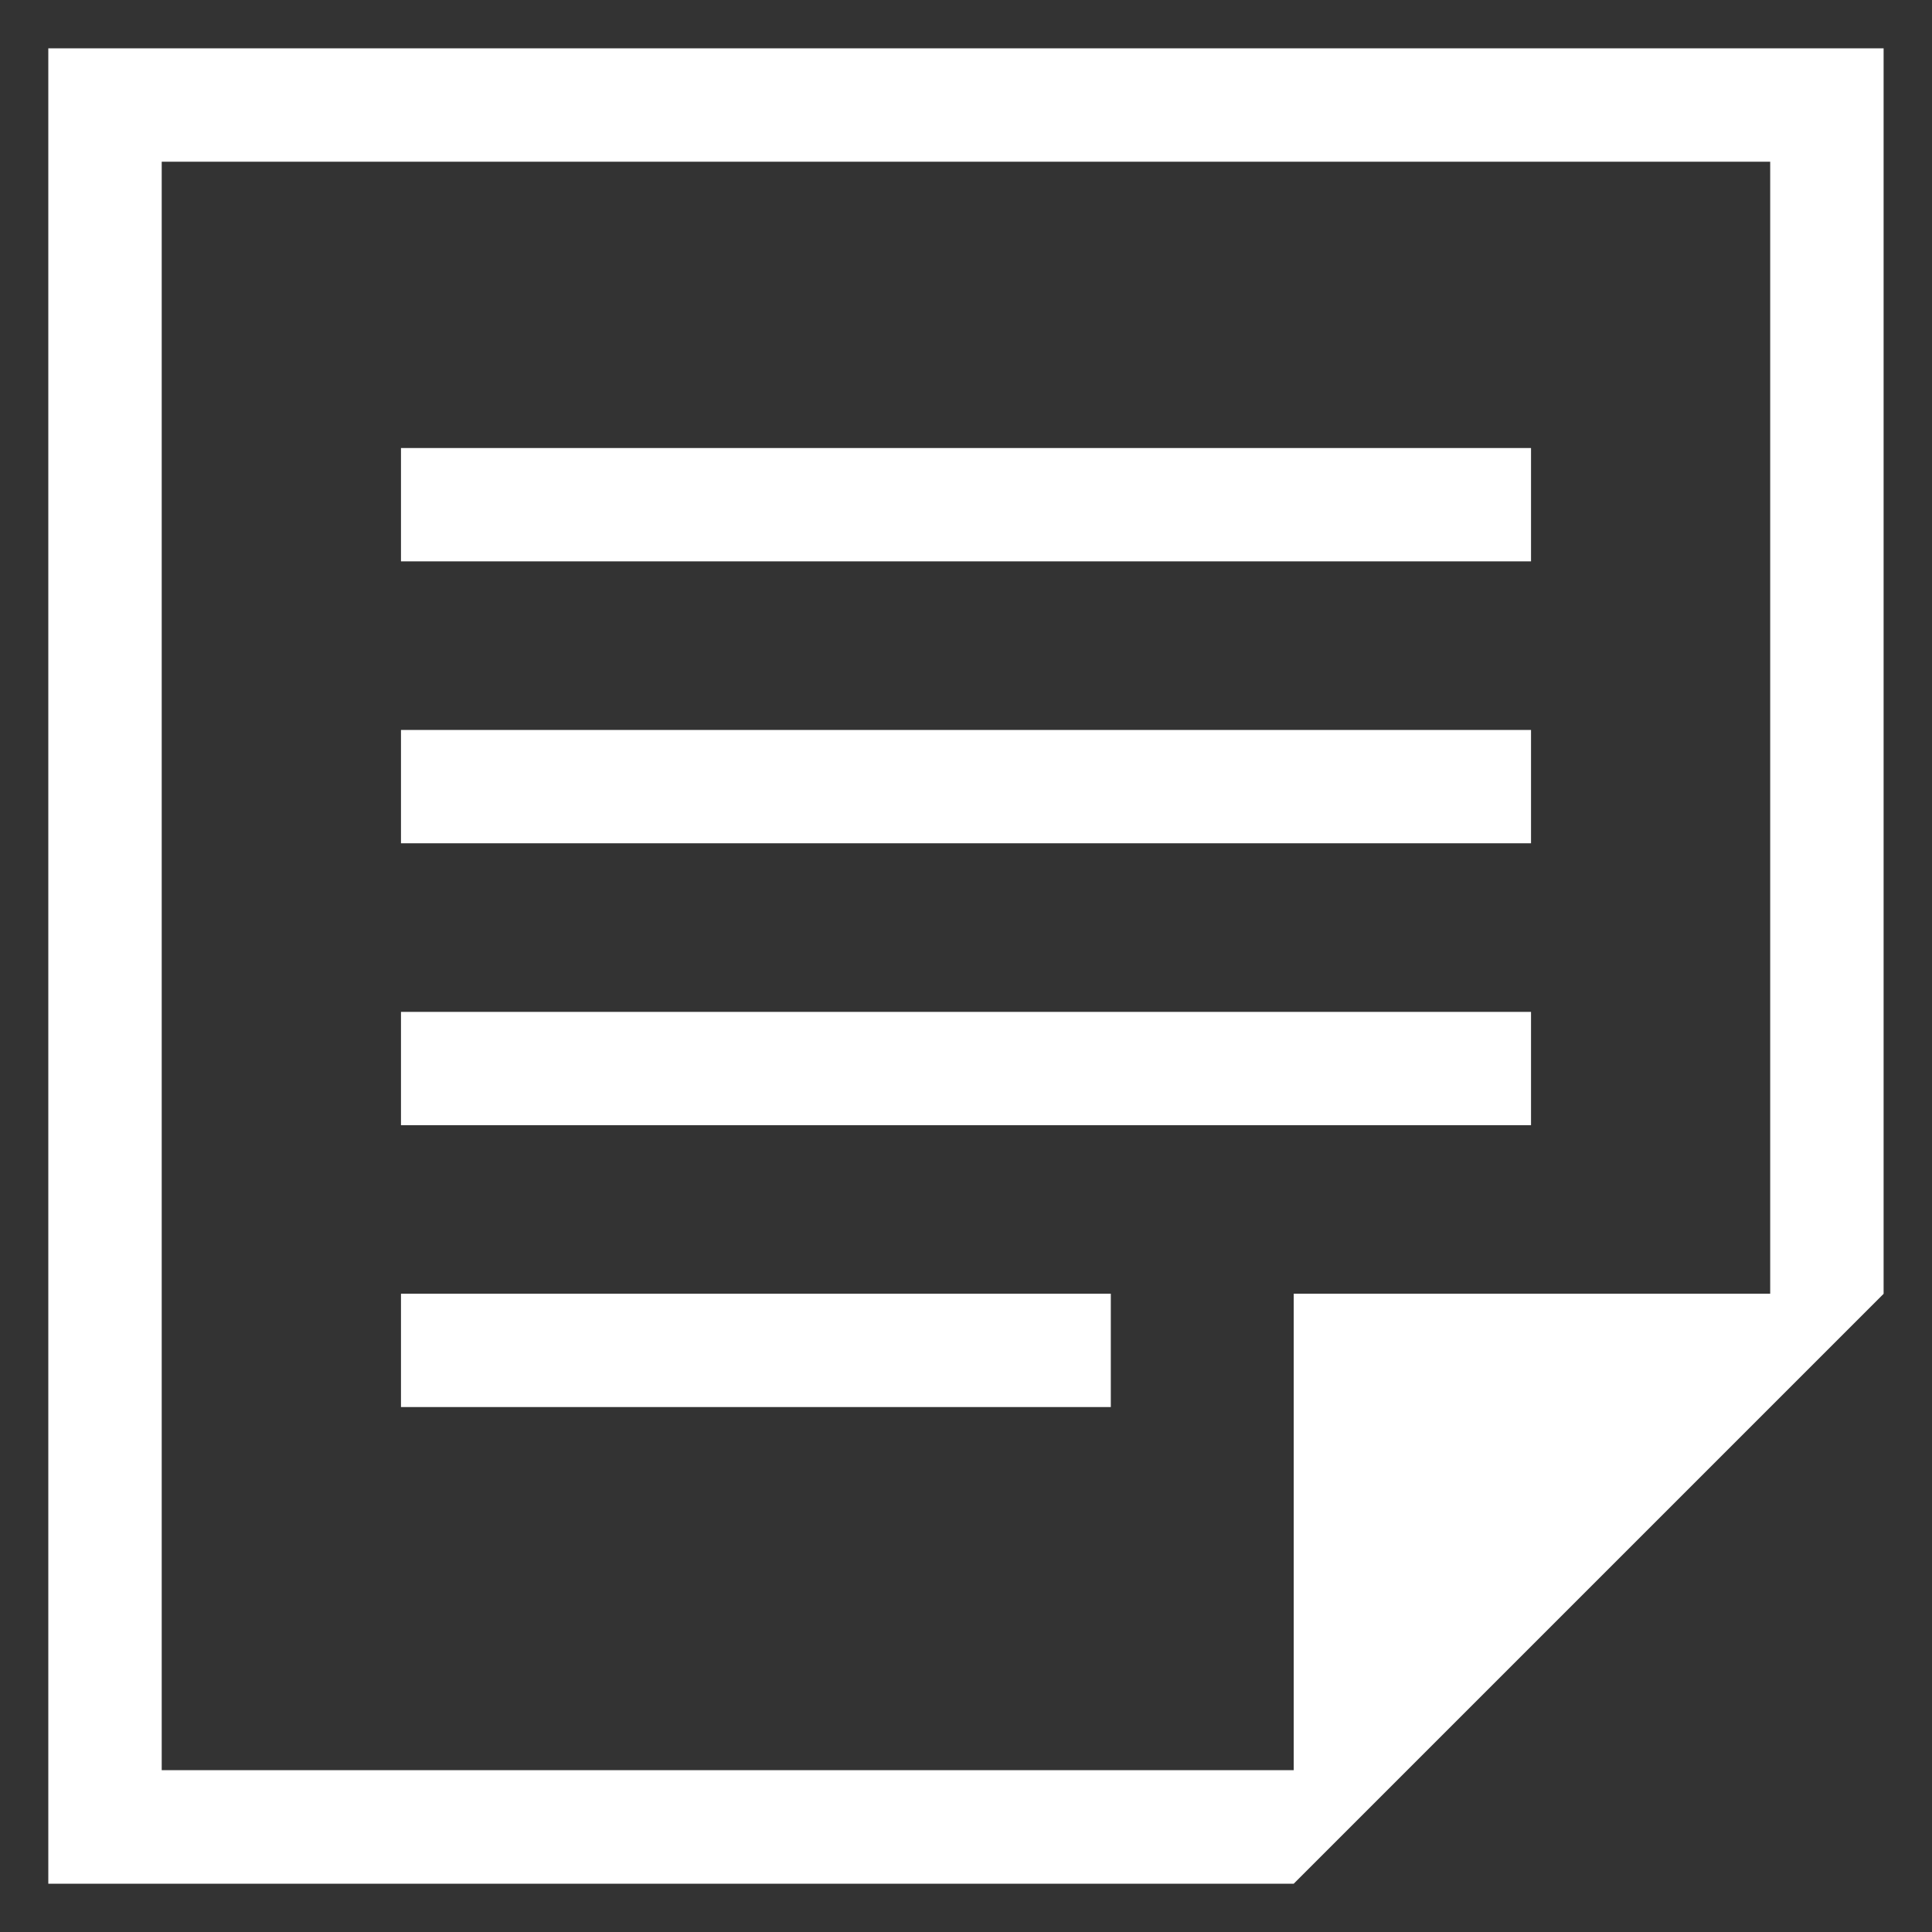
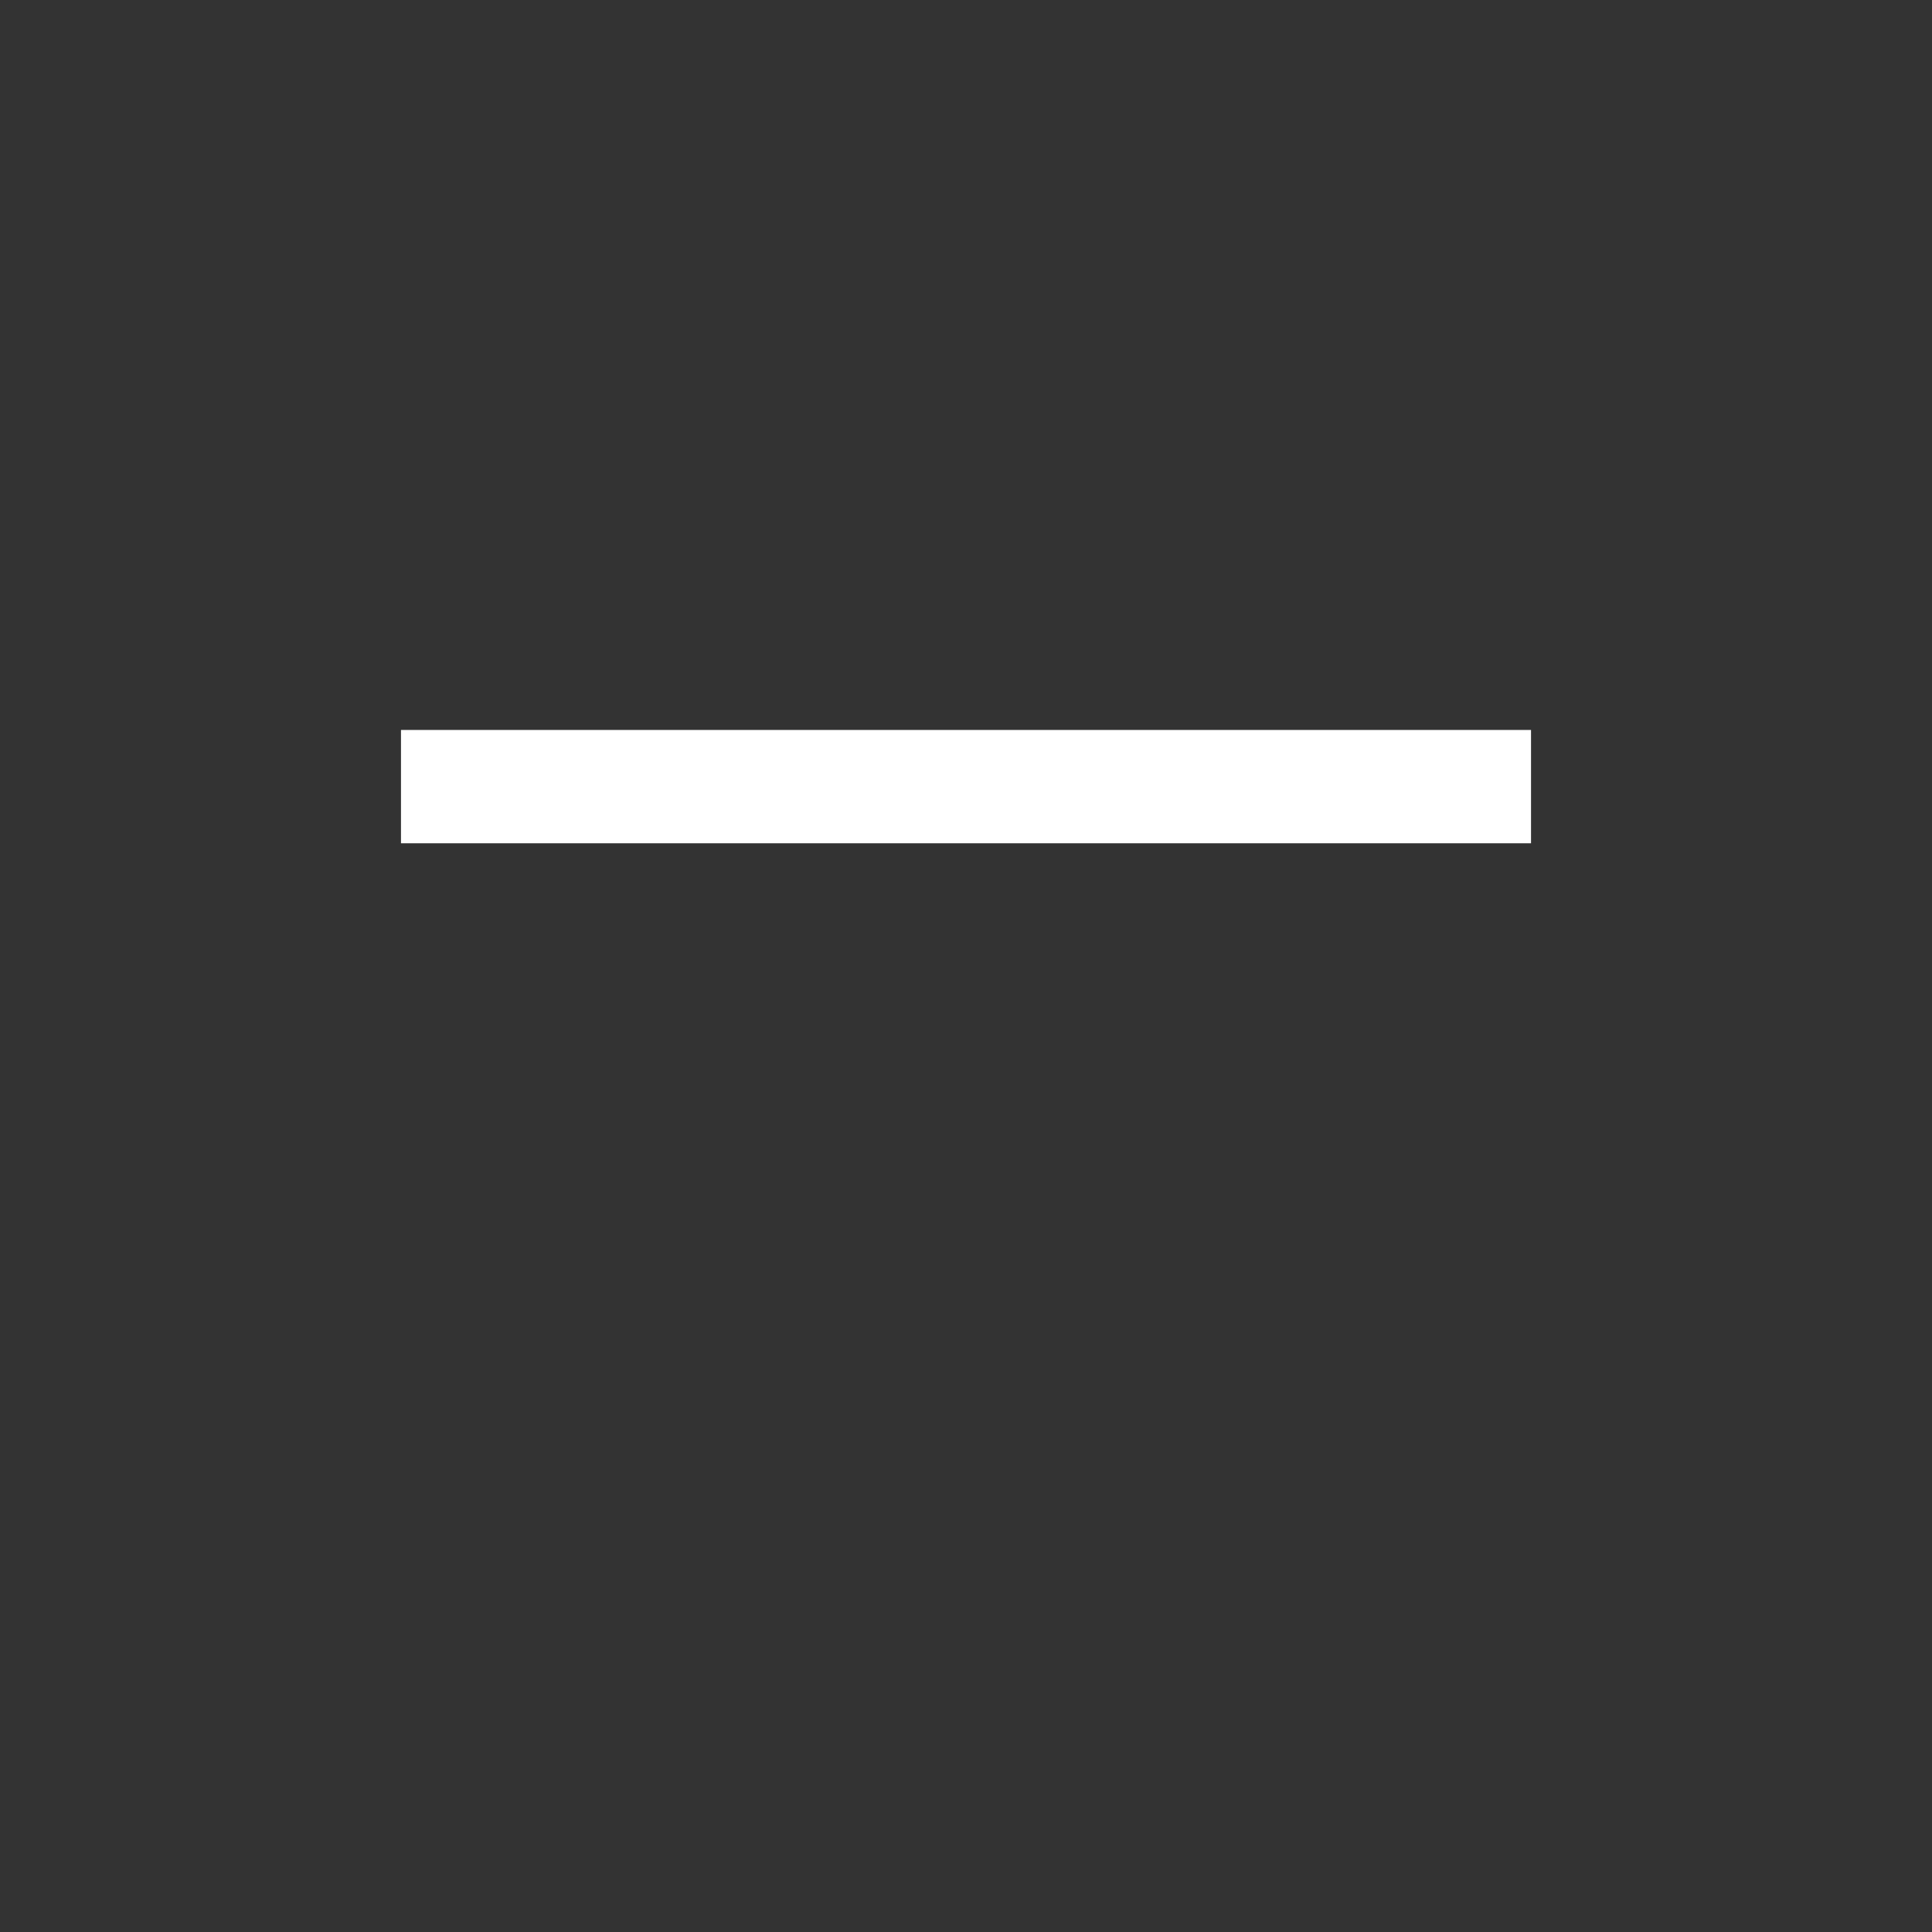
<svg xmlns="http://www.w3.org/2000/svg" version="1.1" id="Capa_1" x="0px" y="0px" viewBox="0 0 2160 2160" style="enable-background:new 0 0 2160 2160;" xml:space="preserve">
  <rect x="0" y="0" width="2160" height="2160" fill="#333333" stroke="none" />
  <style type="text/css">
	.st0{fill:#FFFFFF;}
</style>
  <g>
-     <rect x="448.3" y="500.9" class="st0" width="1263.4" height="126.7" />
    <rect x="448.3" y="816.1" class="st0" width="1263.4" height="126.7" />
-     <rect x="448.3" y="1131.3" class="st0" width="1263.4" height="126.7" />
-     <rect x="448.3" y="1446.4" class="st0" width="793.6" height="126.7" />
-     <path class="st0" d="M180.8,180.8h1798.3v1265.6h-532.7v532.7H180.8V180.8z M54,54v2052h1392.4l126.8-126.8l405.9-405.9   l126.8-126.8V54H54z" />
  </g>
</svg>